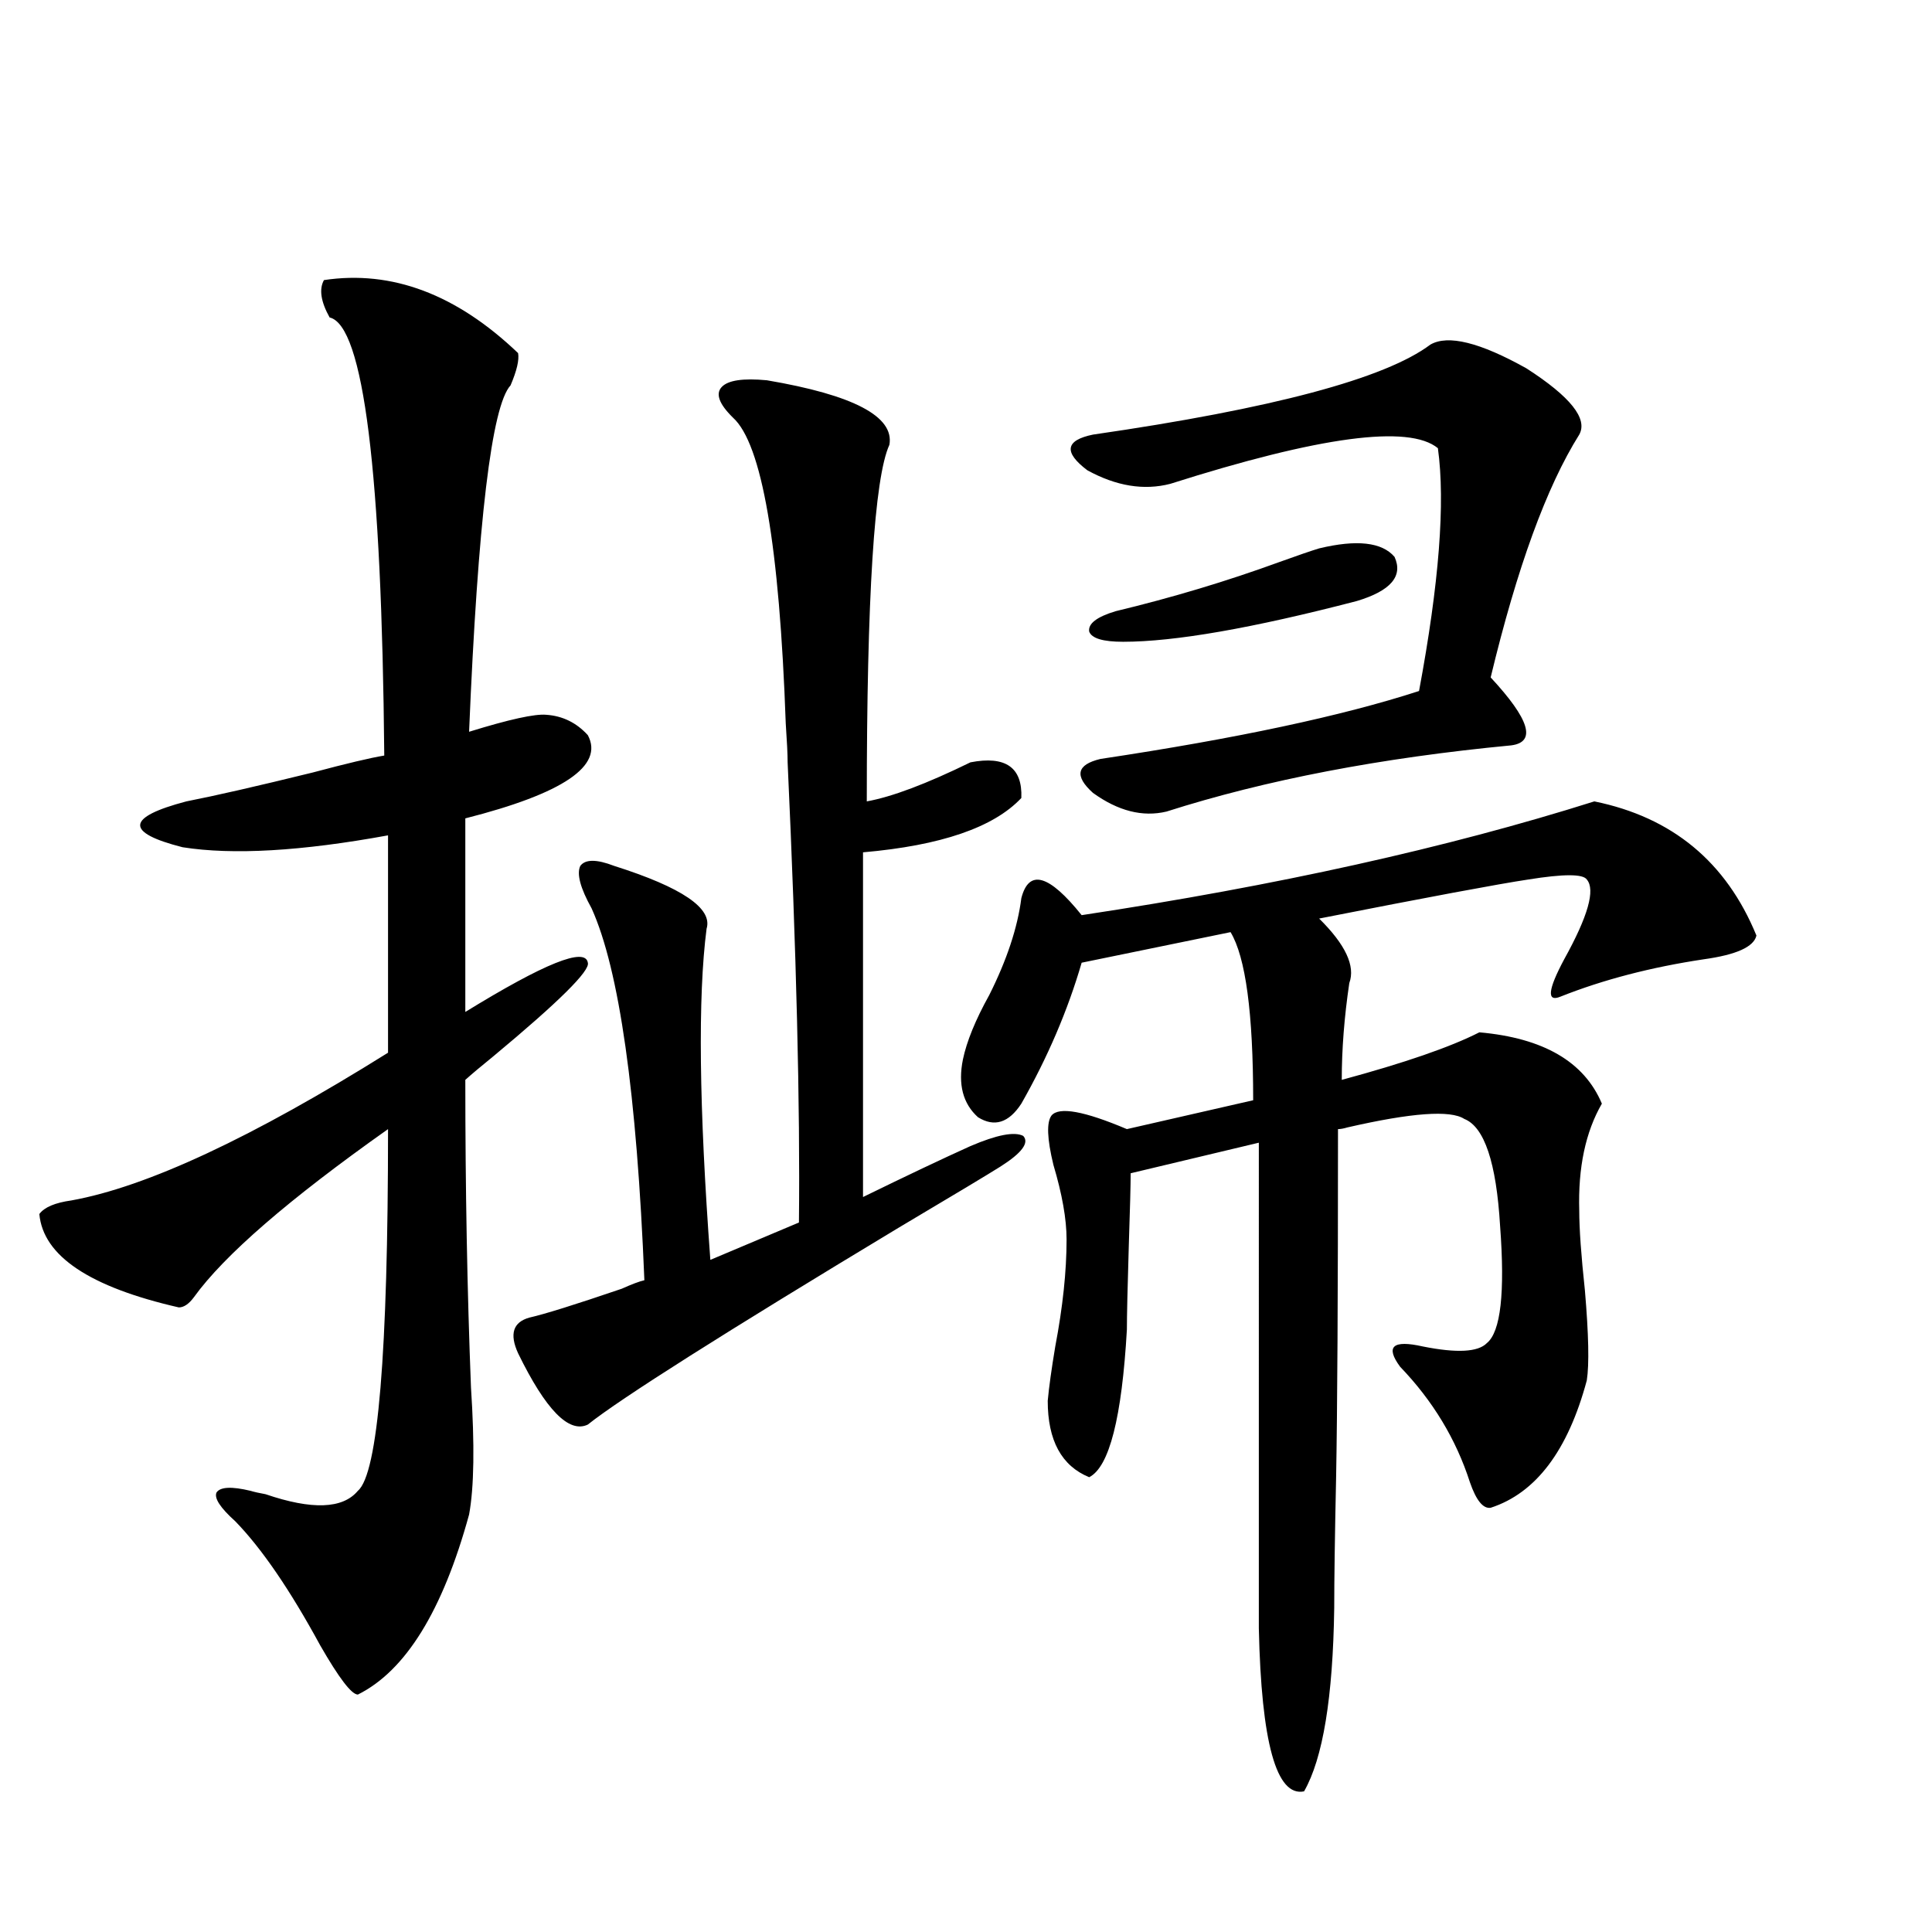
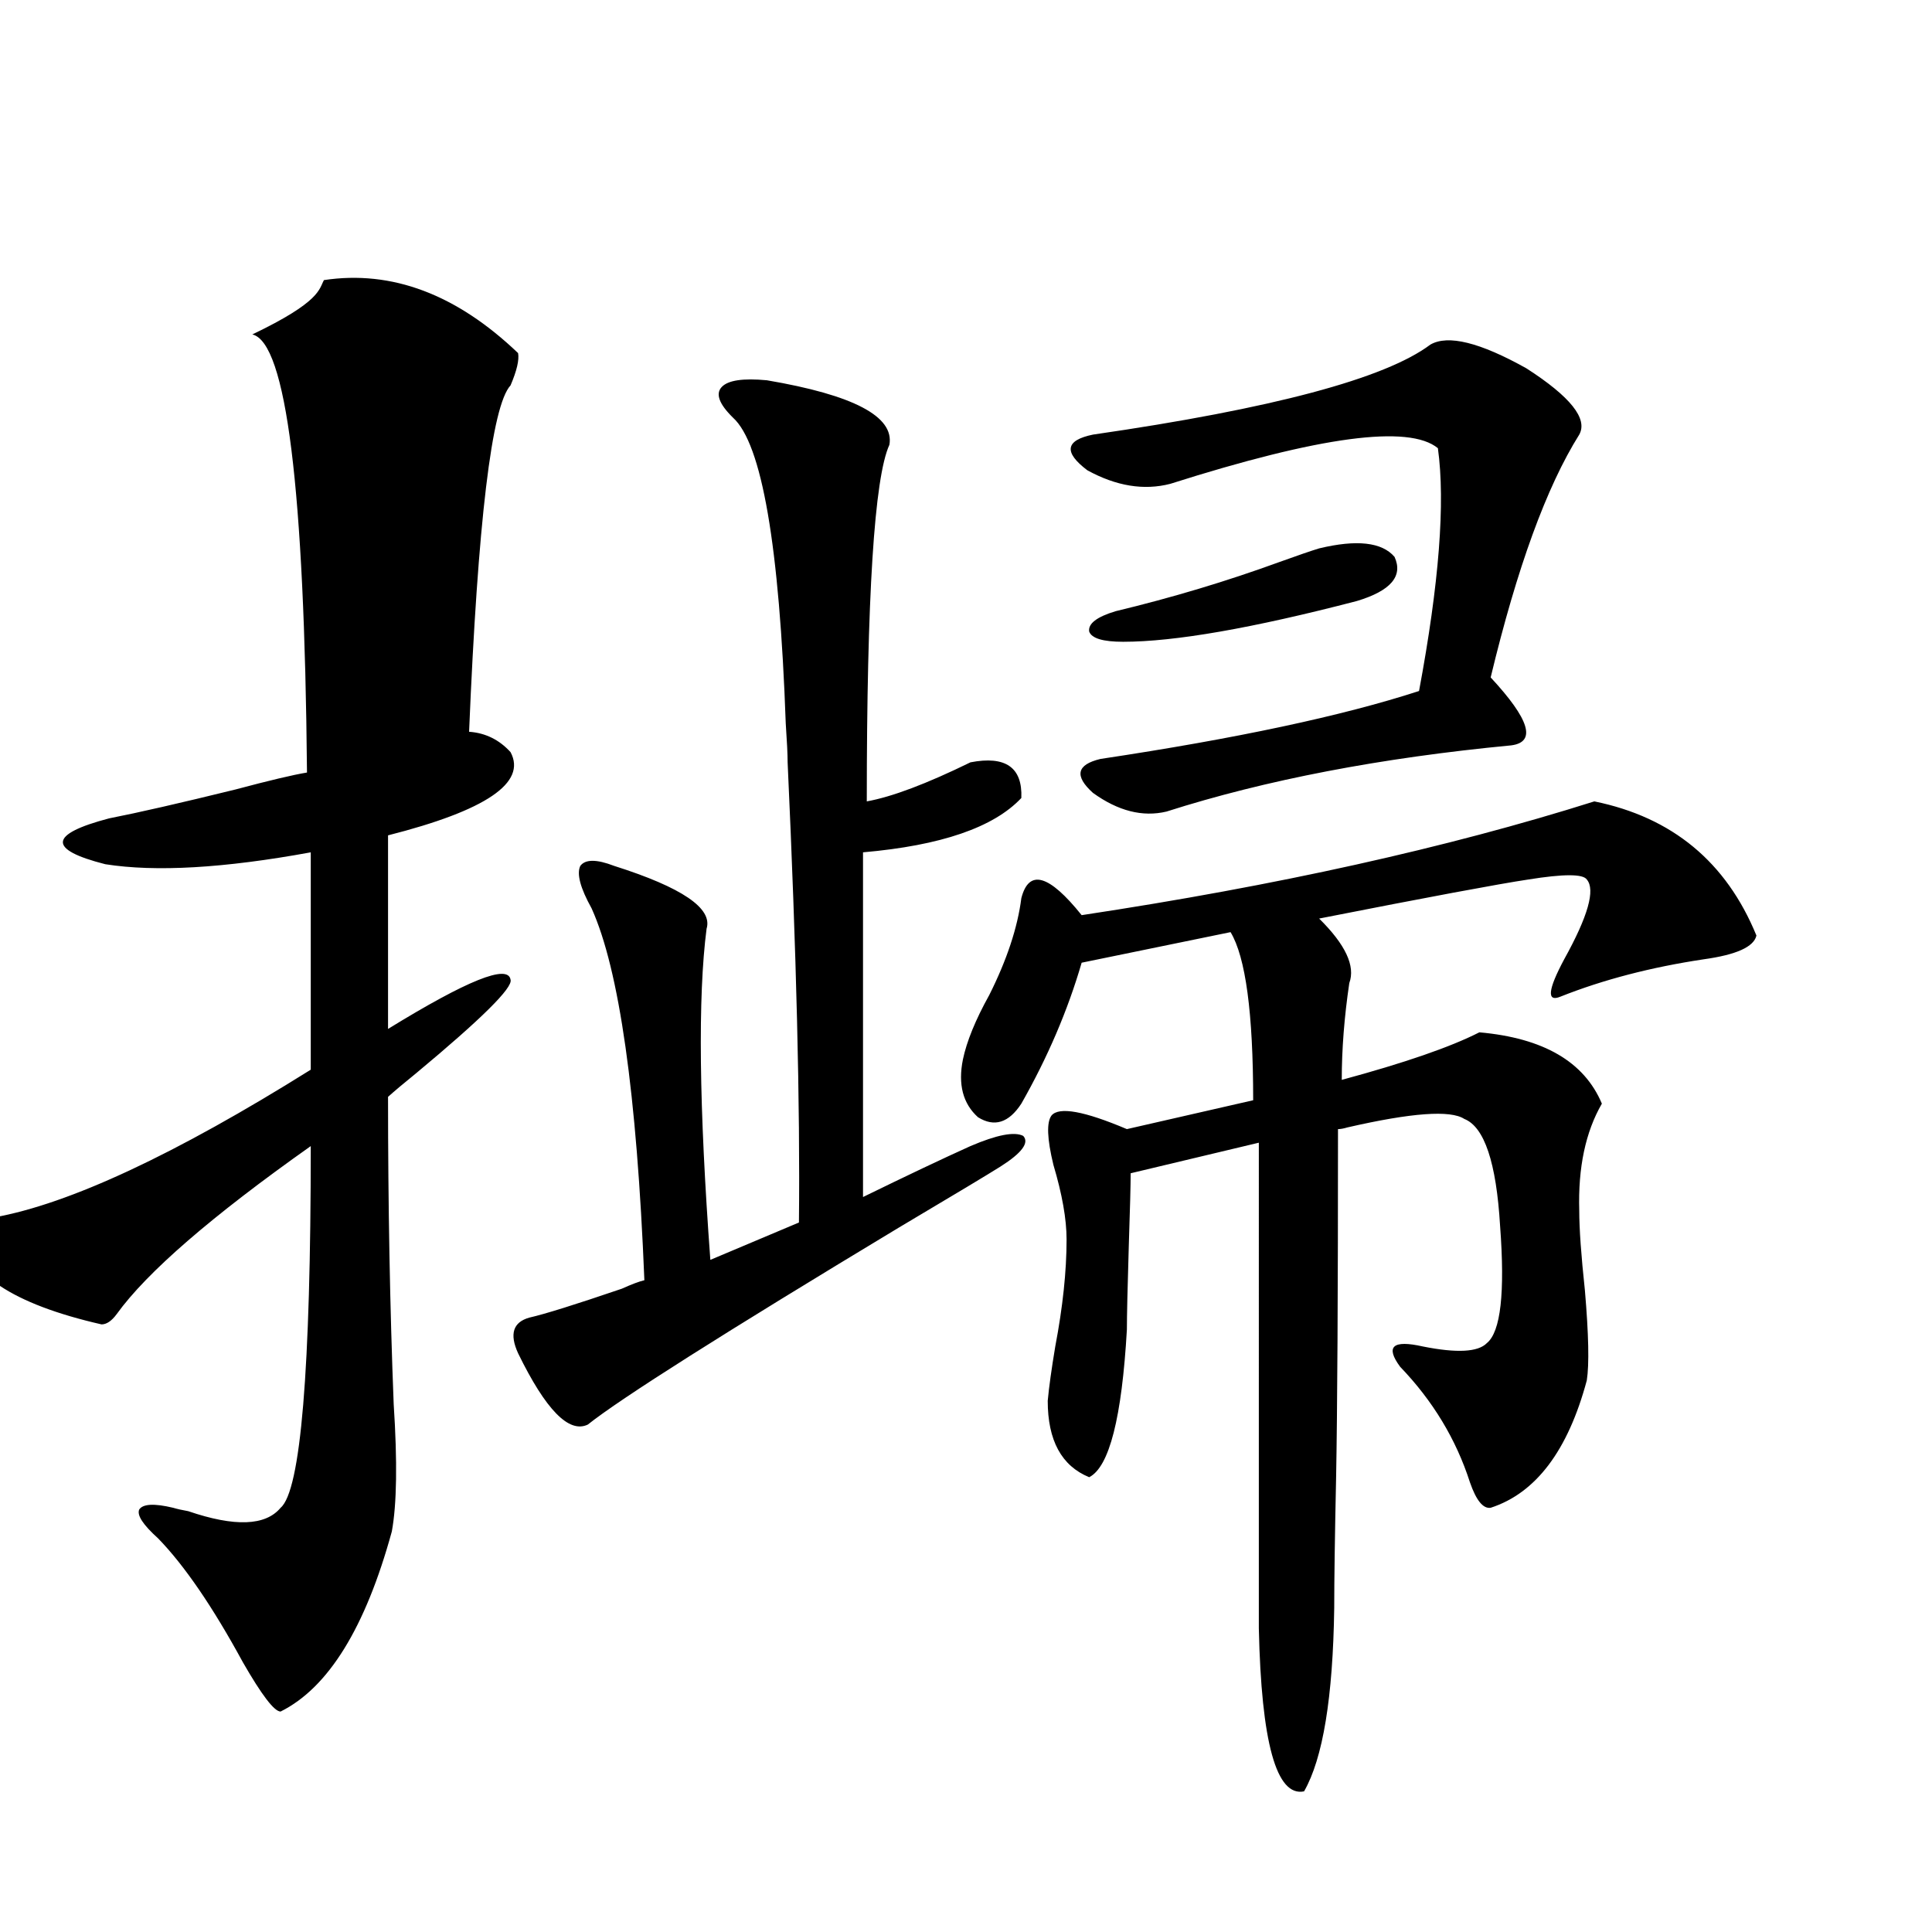
<svg xmlns="http://www.w3.org/2000/svg" version="1.1" id="图层_1" x="0px" y="0px" width="1000px" height="1000px" viewBox="0 0 1000 1000" enable-background="new 0 0 1000 1000" xml:space="preserve">
-   <path d="M167.679,144.973c35.121-5.273,68.611,7.334,100.485,37.793c0.641,3.516-0.655,9.092-3.902,16.699  c-9.756,10.547-16.92,70.313-21.463,179.297c20.808-6.44,34.146-9.365,39.999-8.789c8.445,0.591,15.609,4.106,21.463,10.547  c8.445,15.82-12.683,30.186-63.413,43.066v100.195c40.975-25.186,62.103-33.687,63.413-25.488  c1.296,4.106-14.969,20.215-48.779,48.34c-6.509,5.273-11.387,9.38-14.634,12.305c0,56.25,0.976,109.287,2.927,159.082  c1.951,29.883,1.616,51.855-0.976,65.918c-13.658,49.796-32.85,80.859-57.56,93.164c-3.262,0-9.756-8.5-19.512-25.488  c-15.609-28.701-30.243-50.098-43.901-64.16c-7.805-7.031-11.066-12.002-9.756-14.941c1.951-2.925,7.805-3.213,17.561-0.879  c1.951,0.591,4.543,1.182,7.805,1.758c24.055,8.213,39.999,7.622,47.804-1.758c10.396-8.789,15.609-71.191,15.609-187.207  c-51.386,36.338-84.876,65.342-100.485,87.012c-2.606,3.516-5.213,5.273-7.805,5.273c-46.188-10.547-70.242-26.655-72.193-48.34  c2.592-3.516,8.125-5.85,16.585-7.031c39.023-7.031,93.656-32.52,163.898-76.465v-112.5c-44.877,8.213-80.333,10.259-106.339,6.152  c-29.923-7.607-29.268-15.518,1.951-23.73c14.954-2.925,36.737-7.91,65.364-14.941c17.561-4.683,29.908-7.607,37.072-8.789  c-1.311-147.065-10.731-222.651-28.292-226.758C166.048,156.11,165.072,149.67,167.679,144.973z M396.941,196.828  c44.877,7.622,66.005,18.76,63.413,33.398c-7.805,17.002-11.707,78.525-11.707,184.57c13.003-2.334,30.884-9.077,53.657-20.215  c18.201-3.516,26.981,2.637,26.341,18.457c-14.313,15.244-41.63,24.609-81.949,28.125v178.418  c22.759-11.123,41.295-19.912,55.608-26.367c13.658-5.85,22.759-7.607,27.316-5.273c3.247,3.516-0.655,8.789-11.707,15.82  c-6.509,4.106-24.069,14.653-52.682,31.641c-90.409,54.492-144.066,88.481-160.972,101.953c-9.756,4.697-21.798-7.607-36.097-36.914  c-4.558-9.956-2.606-16.108,5.854-18.457c7.805-1.758,23.734-6.729,47.804-14.941c5.198-2.334,9.101-3.804,11.707-4.395  c-3.902-96.68-13.018-160.84-27.316-192.48c-5.854-10.547-7.805-17.866-5.854-21.973c2.592-3.516,8.445-3.516,17.561,0  c35.121,11.138,51.051,21.973,47.804,32.52c-4.558,35.156-3.902,92.285,1.951,171.387l45.853-19.336  c0.641-60.342-1.311-139.746-5.854-238.184c0-4.092-0.335-10.835-0.976-20.215c-3.262-91.982-12.362-144.717-27.316-158.203  c-7.164-7.031-9.115-12.305-5.854-15.82C376.774,196.828,384.579,195.661,396.941,196.828z M825.224,414.797  c40.319,8.213,68.291,31.353,83.9,69.434c-1.311,5.864-10.411,9.971-27.316,12.305c-27.316,4.106-52.041,10.547-74.145,19.336  c-7.164,2.939-6.509-3.516,1.951-19.336c12.348-22.261,16.25-36.035,11.707-41.309c-1.951-2.925-12.042-2.925-30.243,0  c-15.609,2.349-51.706,9.092-108.29,20.215c13.658,13.486,18.856,24.609,15.609,33.398c-2.606,17.578-3.902,34.277-3.902,50.098  c32.515-8.789,56.249-16.987,71.218-24.609c33.17,2.939,54.298,15.244,63.413,36.914c-8.46,14.653-12.362,33.11-11.707,55.371  c0,9.38,0.976,23.154,2.927,41.309c1.951,22.852,2.271,38.384,0.976,46.582c-9.756,36.338-26.341,58.311-49.755,65.918  c-3.902,0.591-7.484-3.804-10.731-13.184c-7.164-22.261-19.191-42.188-36.097-59.766c-7.805-10.547-3.902-14.063,11.707-10.547  c17.561,3.516,28.612,2.939,33.17-1.758c7.149-5.85,9.421-26.064,6.829-60.645c-1.951-32.808-8.14-51.265-18.536-55.371  c-7.164-4.683-27.316-3.213-60.486,4.395c-1.951,0.591-3.582,0.879-4.878,0.879c0,85.557-0.335,145.61-0.976,180.176  c-0.655,30.474-0.976,53.037-0.976,67.676c-0.655,46.28-5.854,77.921-15.609,94.922c-14.313,2.926-22.118-25.199-23.414-84.375  V591.457l-66.34,15.82c0,5.864-0.335,18.457-0.976,37.793c-0.655,21.685-0.976,36.035-0.976,43.066  c-2.606,45.703-9.115,71.191-19.512,76.465c-14.313-5.85-21.463-19.033-21.463-39.551c0.641-7.031,1.951-16.396,3.902-28.125  c3.902-20.503,5.854-38.96,5.854-55.371c0-10.547-2.286-23.428-6.829-38.672c-3.262-13.472-3.582-21.973-0.976-25.488  c3.902-4.683,16.905-2.334,39.023,7.031l65.364-14.941c0-45.112-3.902-74.116-11.707-87.012l-77.071,15.82  c-7.164,24.609-17.561,48.931-31.219,72.949c-6.509,9.971-13.993,12.305-22.438,7.031c-7.805-7.031-10.411-16.987-7.805-29.883  c1.951-9.365,6.494-20.503,13.658-33.398c9.101-18.154,14.634-34.854,16.585-50.098c3.902-15.229,14.299-12.305,31.219,8.789  C660.67,458.454,749.128,438.83,825.224,414.797z M740.348,178.371c9.101-5.273,25.686-1.167,49.755,12.305  c22.759,14.653,31.859,26.079,27.316,34.277c-16.92,26.958-32.194,68.857-45.853,125.684c20.152,21.685,23.734,33.398,10.731,35.156  c-67.65,6.455-127.161,17.881-178.532,34.277c-12.362,2.939-25.045-0.288-38.048-9.668c-9.756-8.789-8.46-14.639,3.902-17.578  c70.242-10.547,125.195-22.261,164.874-35.156c10.396-55.659,13.658-97.559,9.756-125.684  c-14.969-12.305-61.142-6.152-138.533,18.457c-13.658,3.516-27.972,1.182-42.926-7.031c-12.362-9.365-11.387-15.518,2.927-18.457  C658.719,211.481,716.934,195.949,740.348,178.371z M682.788,283.84c19.512-4.683,32.515-3.213,39.023,4.395  c4.543,9.971-1.951,17.578-19.512,22.852c-53.992,14.063-94.312,21.094-120.973,21.094c-10.411,0-16.265-1.758-17.561-5.273  c-0.655-4.092,3.902-7.607,13.658-10.547c29.268-7.031,57.56-15.518,84.876-25.488C672.057,287.355,678.886,285.021,682.788,283.84z  " />
+   <path d="M167.679,144.973c35.121-5.273,68.611,7.334,100.485,37.793c0.641,3.516-0.655,9.092-3.902,16.699  c-9.756,10.547-16.92,70.313-21.463,179.297c8.445,0.591,15.609,4.106,21.463,10.547  c8.445,15.82-12.683,30.186-63.413,43.066v100.195c40.975-25.186,62.103-33.687,63.413-25.488  c1.296,4.106-14.969,20.215-48.779,48.34c-6.509,5.273-11.387,9.38-14.634,12.305c0,56.25,0.976,109.287,2.927,159.082  c1.951,29.883,1.616,51.855-0.976,65.918c-13.658,49.796-32.85,80.859-57.56,93.164c-3.262,0-9.756-8.5-19.512-25.488  c-15.609-28.701-30.243-50.098-43.901-64.16c-7.805-7.031-11.066-12.002-9.756-14.941c1.951-2.925,7.805-3.213,17.561-0.879  c1.951,0.591,4.543,1.182,7.805,1.758c24.055,8.213,39.999,7.622,47.804-1.758c10.396-8.789,15.609-71.191,15.609-187.207  c-51.386,36.338-84.876,65.342-100.485,87.012c-2.606,3.516-5.213,5.273-7.805,5.273c-46.188-10.547-70.242-26.655-72.193-48.34  c2.592-3.516,8.125-5.85,16.585-7.031c39.023-7.031,93.656-32.52,163.898-76.465v-112.5c-44.877,8.213-80.333,10.259-106.339,6.152  c-29.923-7.607-29.268-15.518,1.951-23.73c14.954-2.925,36.737-7.91,65.364-14.941c17.561-4.683,29.908-7.607,37.072-8.789  c-1.311-147.065-10.731-222.651-28.292-226.758C166.048,156.11,165.072,149.67,167.679,144.973z M396.941,196.828  c44.877,7.622,66.005,18.76,63.413,33.398c-7.805,17.002-11.707,78.525-11.707,184.57c13.003-2.334,30.884-9.077,53.657-20.215  c18.201-3.516,26.981,2.637,26.341,18.457c-14.313,15.244-41.63,24.609-81.949,28.125v178.418  c22.759-11.123,41.295-19.912,55.608-26.367c13.658-5.85,22.759-7.607,27.316-5.273c3.247,3.516-0.655,8.789-11.707,15.82  c-6.509,4.106-24.069,14.653-52.682,31.641c-90.409,54.492-144.066,88.481-160.972,101.953c-9.756,4.697-21.798-7.607-36.097-36.914  c-4.558-9.956-2.606-16.108,5.854-18.457c7.805-1.758,23.734-6.729,47.804-14.941c5.198-2.334,9.101-3.804,11.707-4.395  c-3.902-96.68-13.018-160.84-27.316-192.48c-5.854-10.547-7.805-17.866-5.854-21.973c2.592-3.516,8.445-3.516,17.561,0  c35.121,11.138,51.051,21.973,47.804,32.52c-4.558,35.156-3.902,92.285,1.951,171.387l45.853-19.336  c0.641-60.342-1.311-139.746-5.854-238.184c0-4.092-0.335-10.835-0.976-20.215c-3.262-91.982-12.362-144.717-27.316-158.203  c-7.164-7.031-9.115-12.305-5.854-15.82C376.774,196.828,384.579,195.661,396.941,196.828z M825.224,414.797  c40.319,8.213,68.291,31.353,83.9,69.434c-1.311,5.864-10.411,9.971-27.316,12.305c-27.316,4.106-52.041,10.547-74.145,19.336  c-7.164,2.939-6.509-3.516,1.951-19.336c12.348-22.261,16.25-36.035,11.707-41.309c-1.951-2.925-12.042-2.925-30.243,0  c-15.609,2.349-51.706,9.092-108.29,20.215c13.658,13.486,18.856,24.609,15.609,33.398c-2.606,17.578-3.902,34.277-3.902,50.098  c32.515-8.789,56.249-16.987,71.218-24.609c33.17,2.939,54.298,15.244,63.413,36.914c-8.46,14.653-12.362,33.11-11.707,55.371  c0,9.38,0.976,23.154,2.927,41.309c1.951,22.852,2.271,38.384,0.976,46.582c-9.756,36.338-26.341,58.311-49.755,65.918  c-3.902,0.591-7.484-3.804-10.731-13.184c-7.164-22.261-19.191-42.188-36.097-59.766c-7.805-10.547-3.902-14.063,11.707-10.547  c17.561,3.516,28.612,2.939,33.17-1.758c7.149-5.85,9.421-26.064,6.829-60.645c-1.951-32.808-8.14-51.265-18.536-55.371  c-7.164-4.683-27.316-3.213-60.486,4.395c-1.951,0.591-3.582,0.879-4.878,0.879c0,85.557-0.335,145.61-0.976,180.176  c-0.655,30.474-0.976,53.037-0.976,67.676c-0.655,46.28-5.854,77.921-15.609,94.922c-14.313,2.926-22.118-25.199-23.414-84.375  V591.457l-66.34,15.82c0,5.864-0.335,18.457-0.976,37.793c-0.655,21.685-0.976,36.035-0.976,43.066  c-2.606,45.703-9.115,71.191-19.512,76.465c-14.313-5.85-21.463-19.033-21.463-39.551c0.641-7.031,1.951-16.396,3.902-28.125  c3.902-20.503,5.854-38.96,5.854-55.371c0-10.547-2.286-23.428-6.829-38.672c-3.262-13.472-3.582-21.973-0.976-25.488  c3.902-4.683,16.905-2.334,39.023,7.031l65.364-14.941c0-45.112-3.902-74.116-11.707-87.012l-77.071,15.82  c-7.164,24.609-17.561,48.931-31.219,72.949c-6.509,9.971-13.993,12.305-22.438,7.031c-7.805-7.031-10.411-16.987-7.805-29.883  c1.951-9.365,6.494-20.503,13.658-33.398c9.101-18.154,14.634-34.854,16.585-50.098c3.902-15.229,14.299-12.305,31.219,8.789  C660.67,458.454,749.128,438.83,825.224,414.797z M740.348,178.371c9.101-5.273,25.686-1.167,49.755,12.305  c22.759,14.653,31.859,26.079,27.316,34.277c-16.92,26.958-32.194,68.857-45.853,125.684c20.152,21.685,23.734,33.398,10.731,35.156  c-67.65,6.455-127.161,17.881-178.532,34.277c-12.362,2.939-25.045-0.288-38.048-9.668c-9.756-8.789-8.46-14.639,3.902-17.578  c70.242-10.547,125.195-22.261,164.874-35.156c10.396-55.659,13.658-97.559,9.756-125.684  c-14.969-12.305-61.142-6.152-138.533,18.457c-13.658,3.516-27.972,1.182-42.926-7.031c-12.362-9.365-11.387-15.518,2.927-18.457  C658.719,211.481,716.934,195.949,740.348,178.371z M682.788,283.84c19.512-4.683,32.515-3.213,39.023,4.395  c4.543,9.971-1.951,17.578-19.512,22.852c-53.992,14.063-94.312,21.094-120.973,21.094c-10.411,0-16.265-1.758-17.561-5.273  c-0.655-4.092,3.902-7.607,13.658-10.547c29.268-7.031,57.56-15.518,84.876-25.488C672.057,287.355,678.886,285.021,682.788,283.84z  " />
</svg>